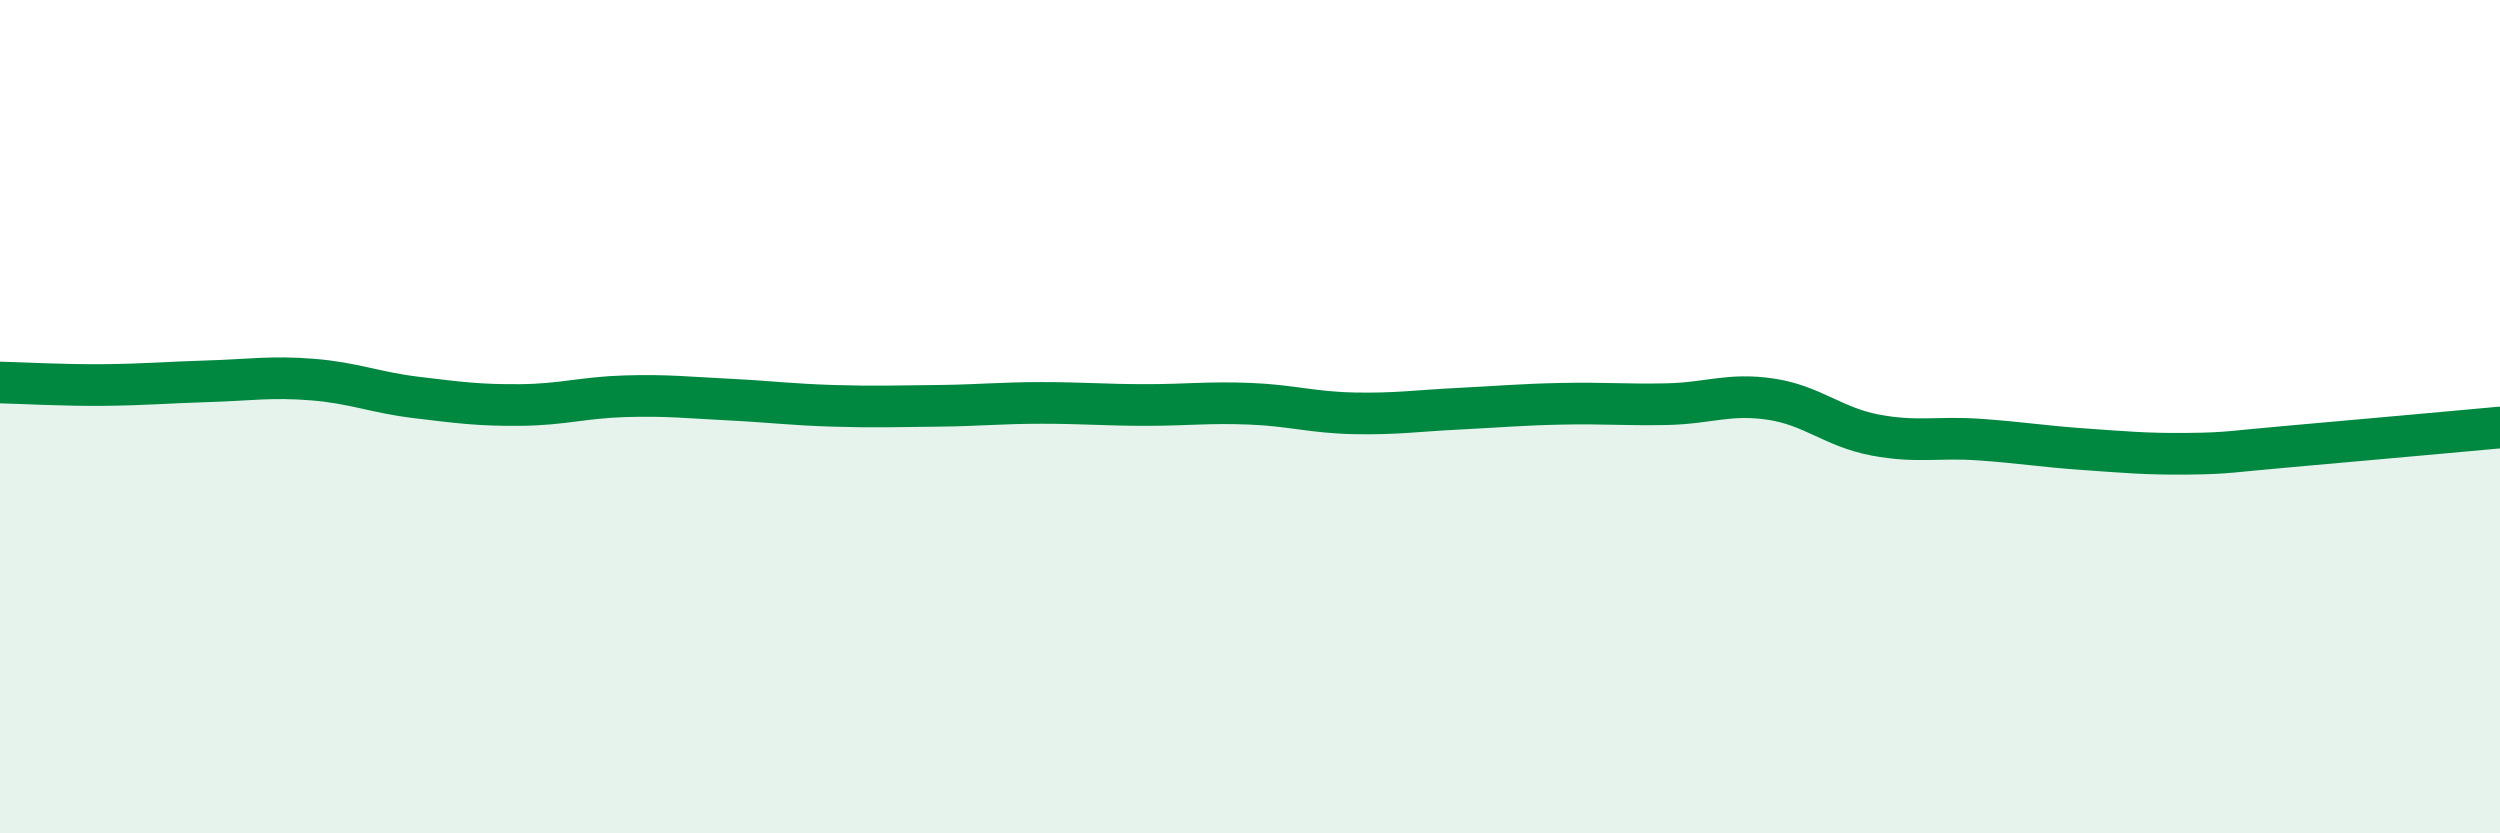
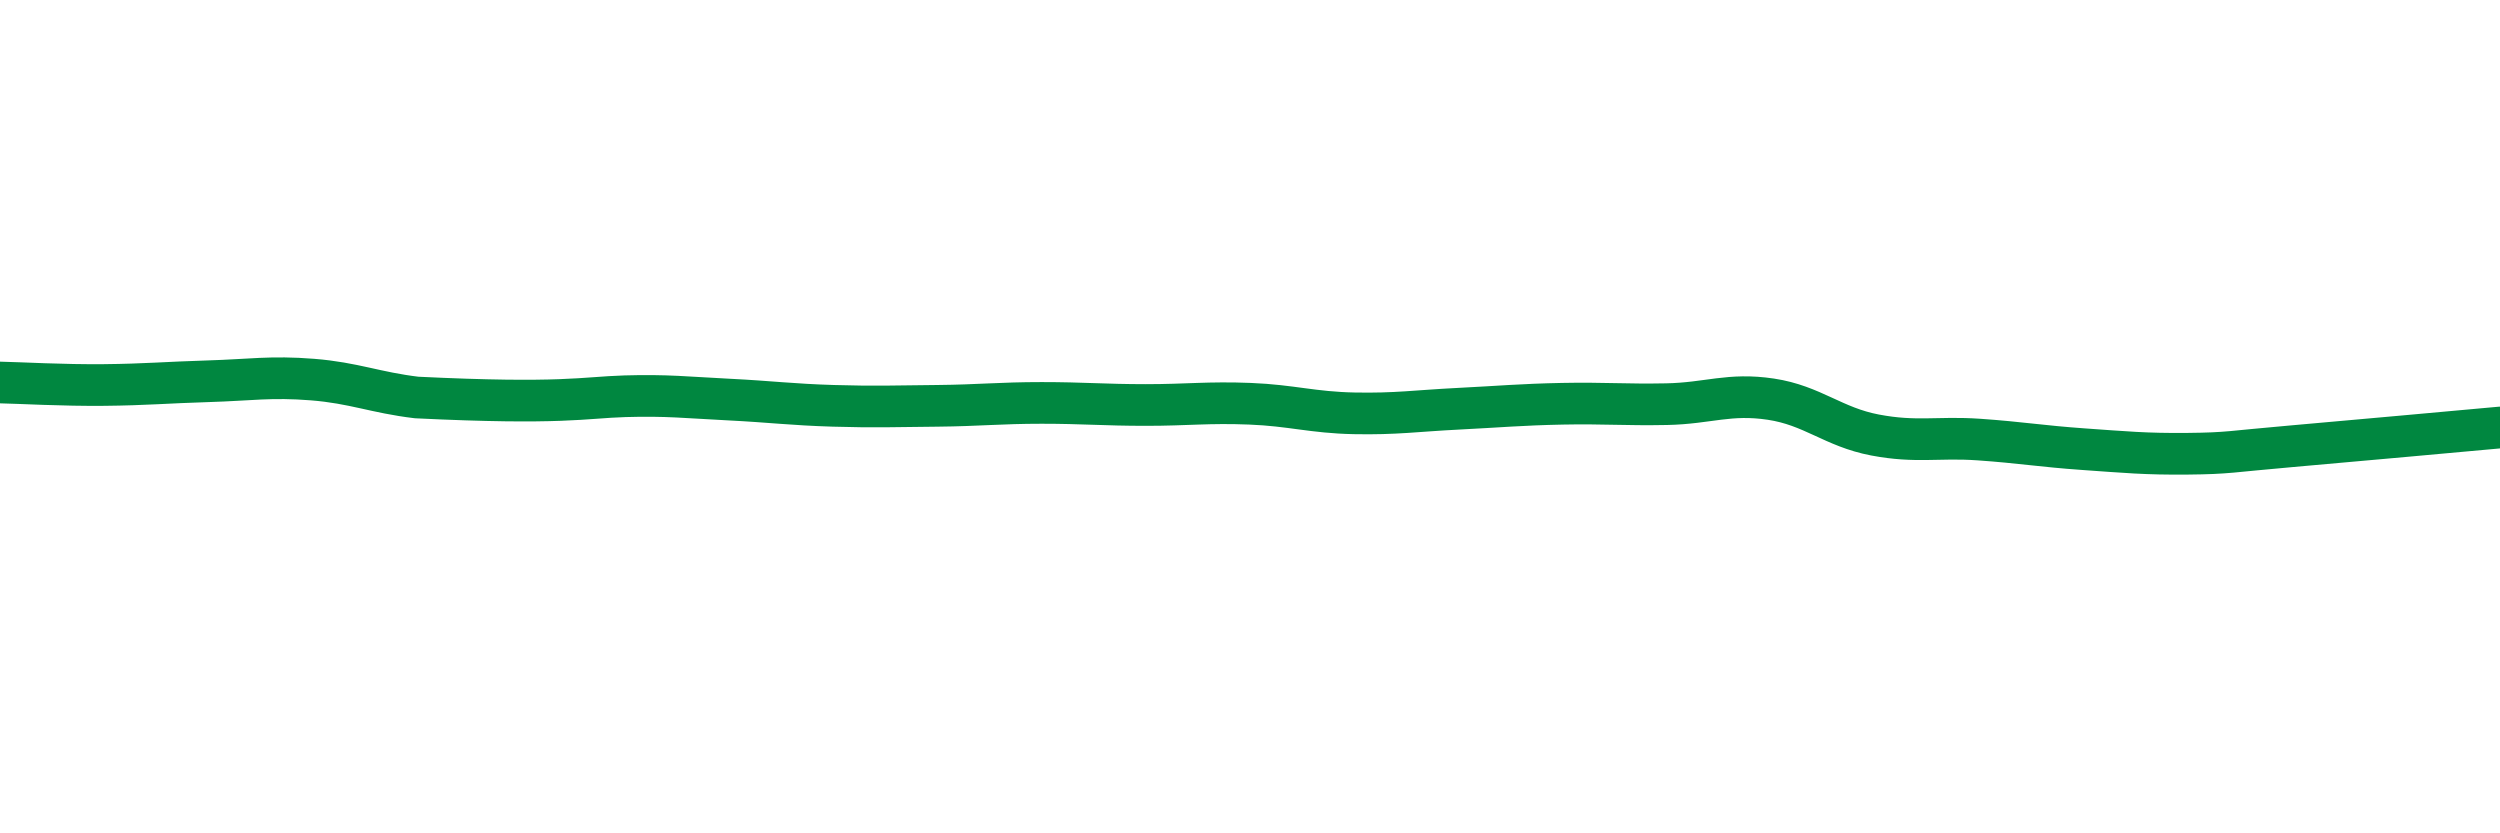
<svg xmlns="http://www.w3.org/2000/svg" width="60" height="20" viewBox="0 0 60 20">
-   <path d="M 0,9.18 C 0.5,9.19 1.5,9.25 2.5,9.24 C 3.5,9.23 4,9.18 5,9.15 C 6,9.12 6.5,9.03 7.5,9.11 C 8.5,9.19 9,9.42 10,9.54 C 11,9.66 11.5,9.73 12.5,9.72 C 13.5,9.71 14,9.54 15,9.51 C 16,9.48 16.5,9.54 17.5,9.59 C 18.5,9.64 19,9.71 20,9.74 C 21,9.77 21.5,9.75 22.5,9.74 C 23.5,9.73 24,9.67 25,9.67 C 26,9.67 26.5,9.72 27.5,9.72 C 28.5,9.72 29,9.65 30,9.69 C 31,9.73 31.5,9.9 32.5,9.92 C 33.5,9.94 34,9.86 35,9.81 C 36,9.76 36.5,9.71 37.5,9.69 C 38.5,9.67 39,9.72 40,9.7 C 41,9.68 41.5,9.43 42.5,9.58 C 43.5,9.73 44,10.25 45,10.44 C 46,10.63 46.5,10.48 47.5,10.55 C 48.5,10.62 49,10.71 50,10.78 C 51,10.85 51.5,10.9 52.5,10.89 C 53.5,10.88 53.5,10.84 55,10.71 C 56.5,10.58 59,10.35 60,10.26L60 20L0 20Z" fill="#008740" opacity="0.1" stroke-linecap="round" stroke-linejoin="round" />
-   <path d="M 0,9.18 C 0.5,9.19 1.5,9.25 2.5,9.24 C 3.5,9.23 4,9.18 5,9.15 C 6,9.12 6.5,9.03 7.5,9.11 C 8.5,9.19 9,9.42 10,9.54 C 11,9.66 11.5,9.73 12.5,9.72 C 13.5,9.71 14,9.54 15,9.51 C 16,9.48 16.5,9.54 17.5,9.59 C 18.5,9.64 19,9.71 20,9.74 C 21,9.77 21.5,9.75 22.5,9.74 C 23.5,9.73 24,9.67 25,9.67 C 26,9.67 26.5,9.72 27.5,9.72 C 28.5,9.72 29,9.65 30,9.69 C 31,9.73 31.5,9.9 32.5,9.92 C 33.5,9.94 34,9.86 35,9.81 C 36,9.76 36.5,9.71 37.5,9.69 C 38.5,9.67 39,9.72 40,9.7 C 41,9.68 41.5,9.43 42.5,9.58 C 43.5,9.73 44,10.25 45,10.44 C 46,10.63 46.5,10.48 47.5,10.55 C 48.5,10.62 49,10.71 50,10.78 C 51,10.85 51.5,10.9 52.5,10.89 C 53.5,10.88 53.5,10.84 55,10.71 C 56.5,10.58 59,10.35 60,10.26" stroke="#008740" stroke-width="1" fill="none" stroke-linecap="round" stroke-linejoin="round" />
+   <path d="M 0,9.18 C 0.5,9.19 1.5,9.25 2.5,9.24 C 3.5,9.23 4,9.18 5,9.15 C 6,9.12 6.5,9.03 7.5,9.11 C 8.5,9.19 9,9.42 10,9.54 C 13.5,9.71 14,9.54 15,9.51 C 16,9.48 16.5,9.54 17.5,9.59 C 18.5,9.64 19,9.71 20,9.74 C 21,9.77 21.5,9.75 22.5,9.74 C 23.5,9.73 24,9.67 25,9.67 C 26,9.67 26.5,9.72 27.5,9.72 C 28.5,9.72 29,9.65 30,9.69 C 31,9.73 31.5,9.9 32.5,9.92 C 33.5,9.94 34,9.86 35,9.81 C 36,9.76 36.5,9.71 37.5,9.69 C 38.5,9.67 39,9.72 40,9.7 C 41,9.68 41.5,9.43 42.5,9.58 C 43.5,9.73 44,10.25 45,10.44 C 46,10.63 46.5,10.48 47.5,10.55 C 48.5,10.62 49,10.71 50,10.78 C 51,10.85 51.5,10.9 52.5,10.89 C 53.5,10.88 53.5,10.84 55,10.71 C 56.5,10.58 59,10.35 60,10.26" stroke="#008740" stroke-width="1" fill="none" stroke-linecap="round" stroke-linejoin="round" />
</svg>